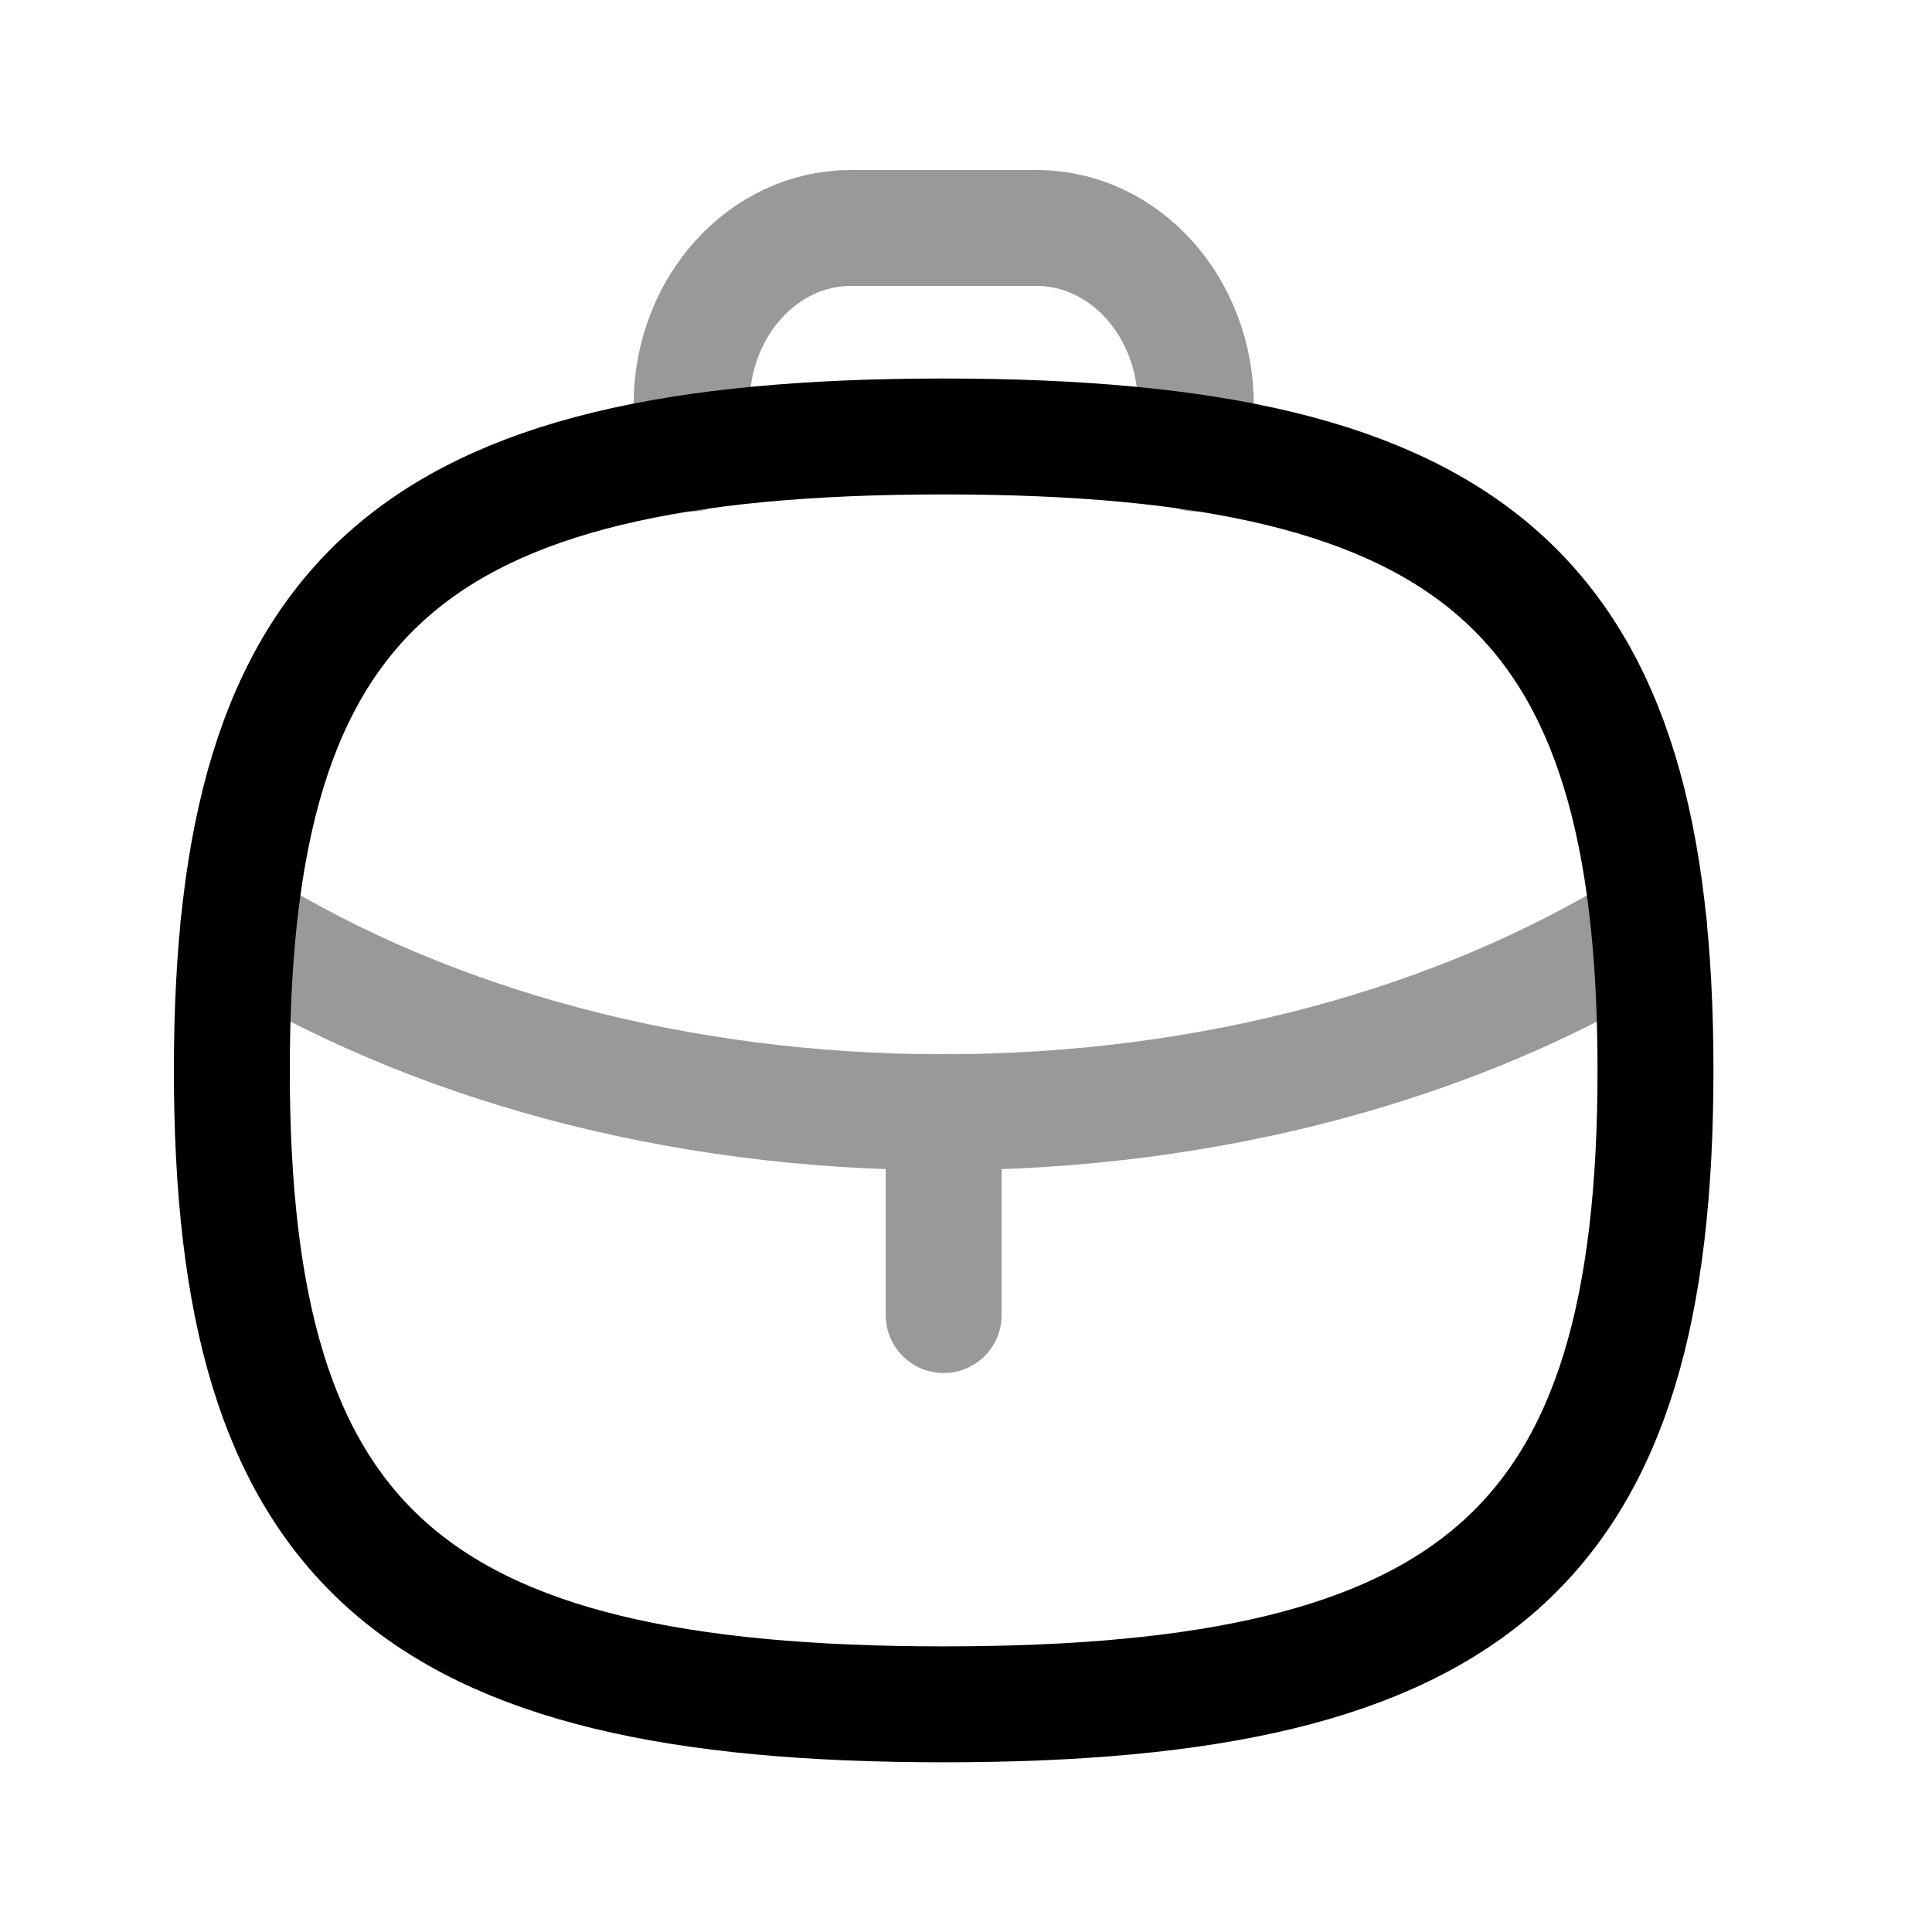
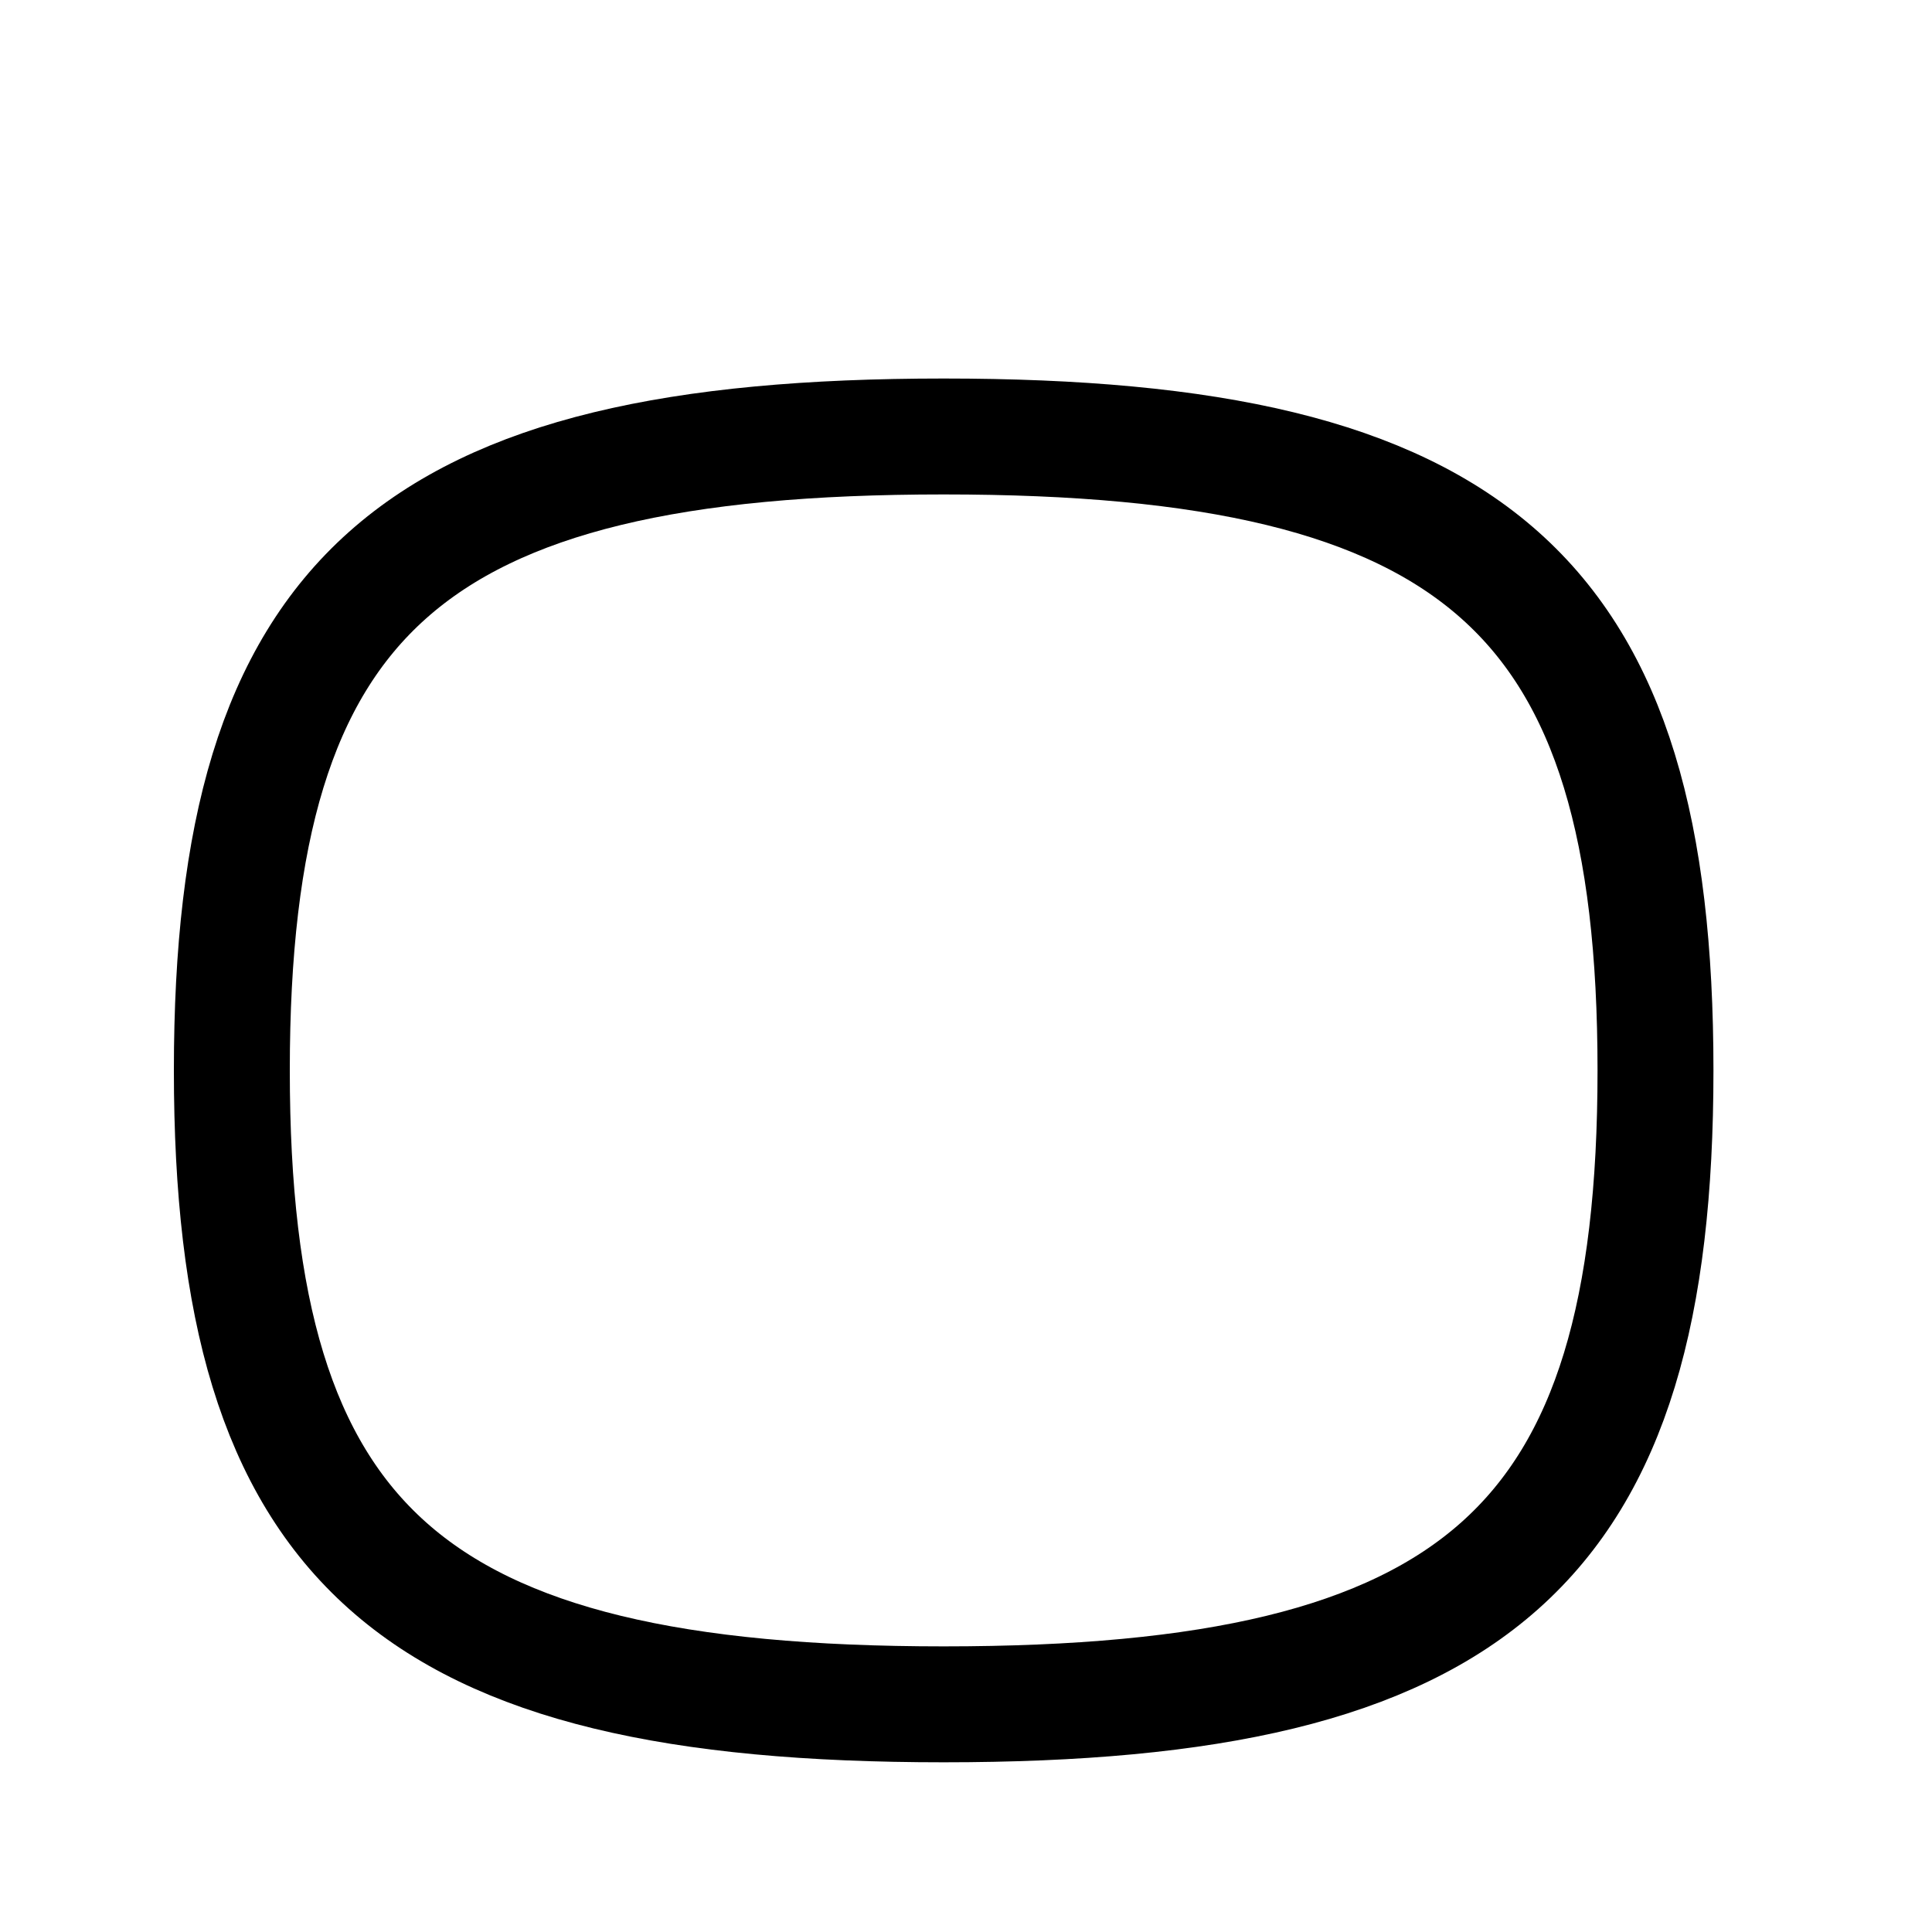
<svg xmlns="http://www.w3.org/2000/svg" width="25" height="25" viewBox="0 0 25 25" fill="none">
  <g opacity="0.4">
-     <path d="M12.211 17.017V14.389" stroke="black" stroke-width="1.5" stroke-linecap="round" stroke-linejoin="round" />
-     <path d="M21.34 11.977L21.311 11.998C18.889 13.491 15.691 14.392 12.207 14.392C8.723 14.392 5.534 13.491 3.113 11.998L3.083 11.977" stroke="black" stroke-width="1.5" stroke-linecap="round" stroke-linejoin="round" />
-   </g>
+     </g>
  <path fill-rule="evenodd" clip-rule="evenodd" d="M3 13.851C3 7.699 5.303 5.648 12.211 5.648C19.12 5.648 21.422 7.699 21.422 13.851C21.422 20.003 19.12 22.054 12.211 22.054C5.303 22.054 3 20.003 3 13.851Z" stroke="black" stroke-width="1.5" stroke-linecap="round" stroke-linejoin="round" />
-   <path opacity="0.4" d="M15.474 5.869V5.239C15.474 3.975 14.551 2.95 13.414 2.95H11.009C9.872 2.95 8.949 3.975 8.949 5.239V5.869" stroke="black" stroke-width="1.5" stroke-linecap="round" stroke-linejoin="round" />
</svg>